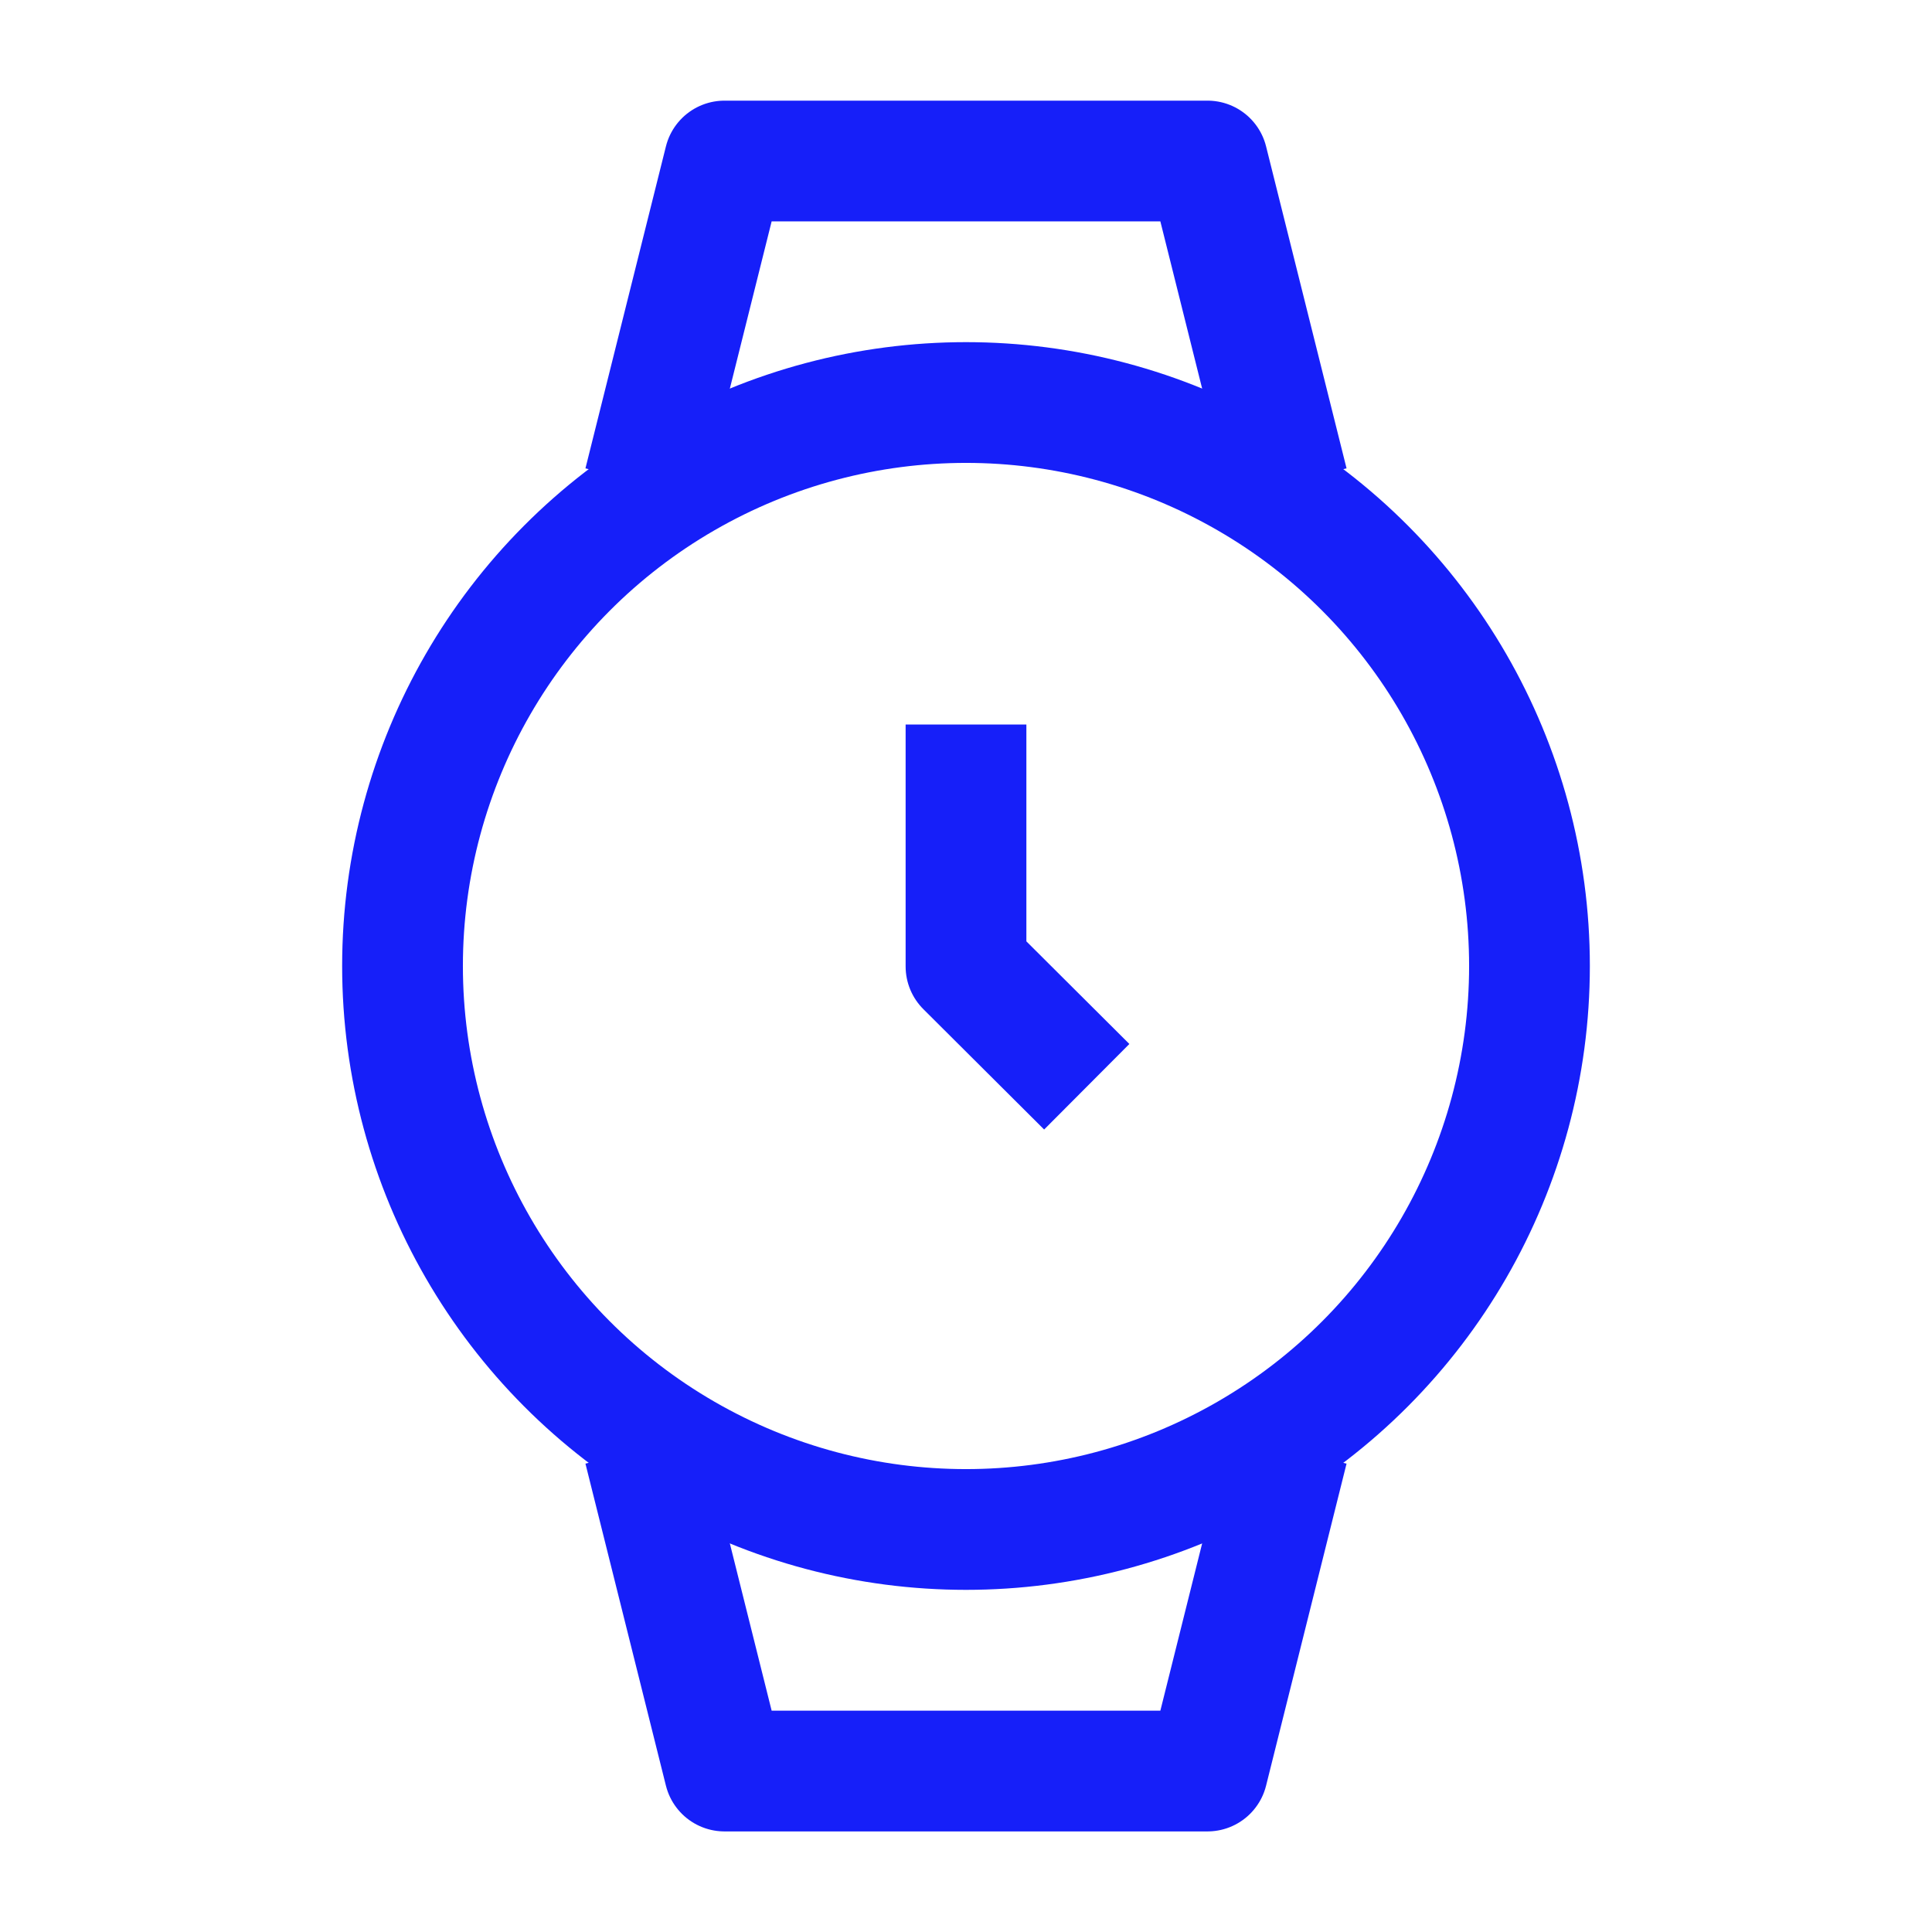
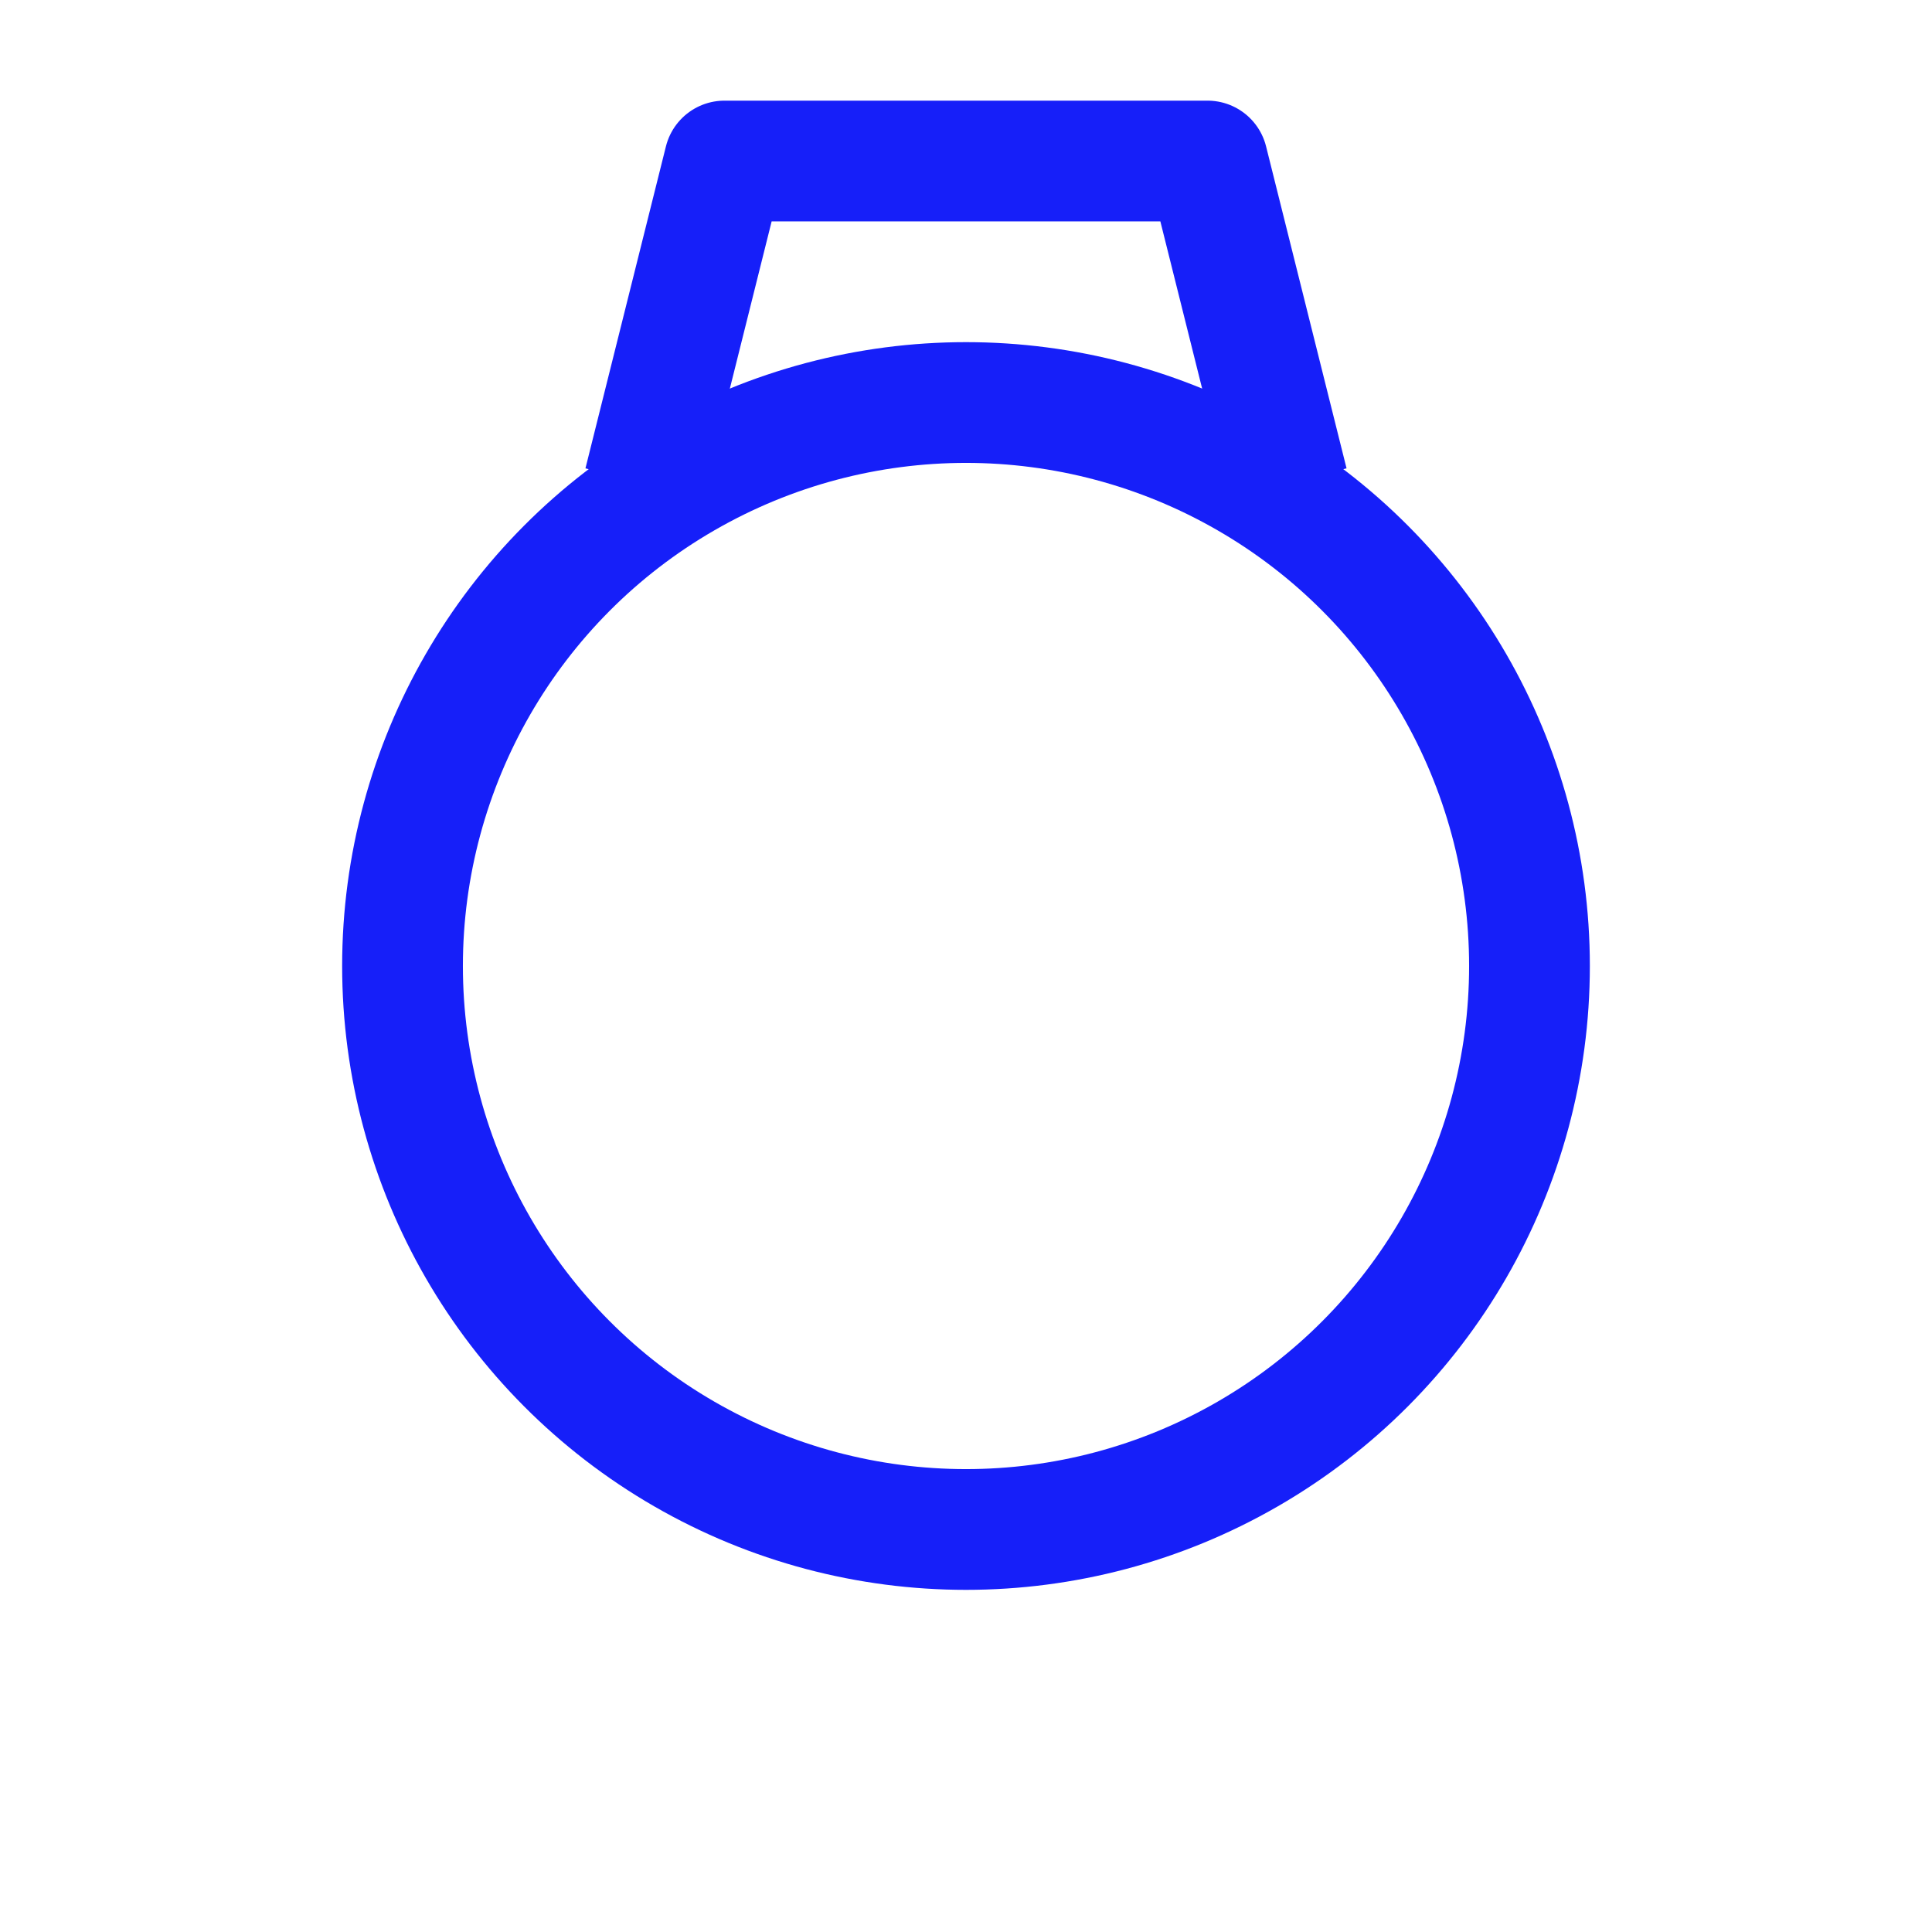
<svg xmlns="http://www.w3.org/2000/svg" width="32" height="32" viewBox="0 0 32 32" fill="none">
  <circle cx="16" cy="16" r="9.333" stroke="#161FF9" stroke-width="2" stroke-linejoin="round" />
  <path d="M21.333 8L20 2.667L12 2.667L10.667 8" stroke="#161FF9" stroke-width="2" stroke-linejoin="round" />
-   <path d="M21.333 24L20 29.334L12 29.334L10.667 24" stroke="#161FF9" stroke-width="2" stroke-linejoin="round" />
-   <path d="M16 12V16.007L18 18" stroke="#161FF9" stroke-width="2" stroke-linejoin="round" />
</svg>